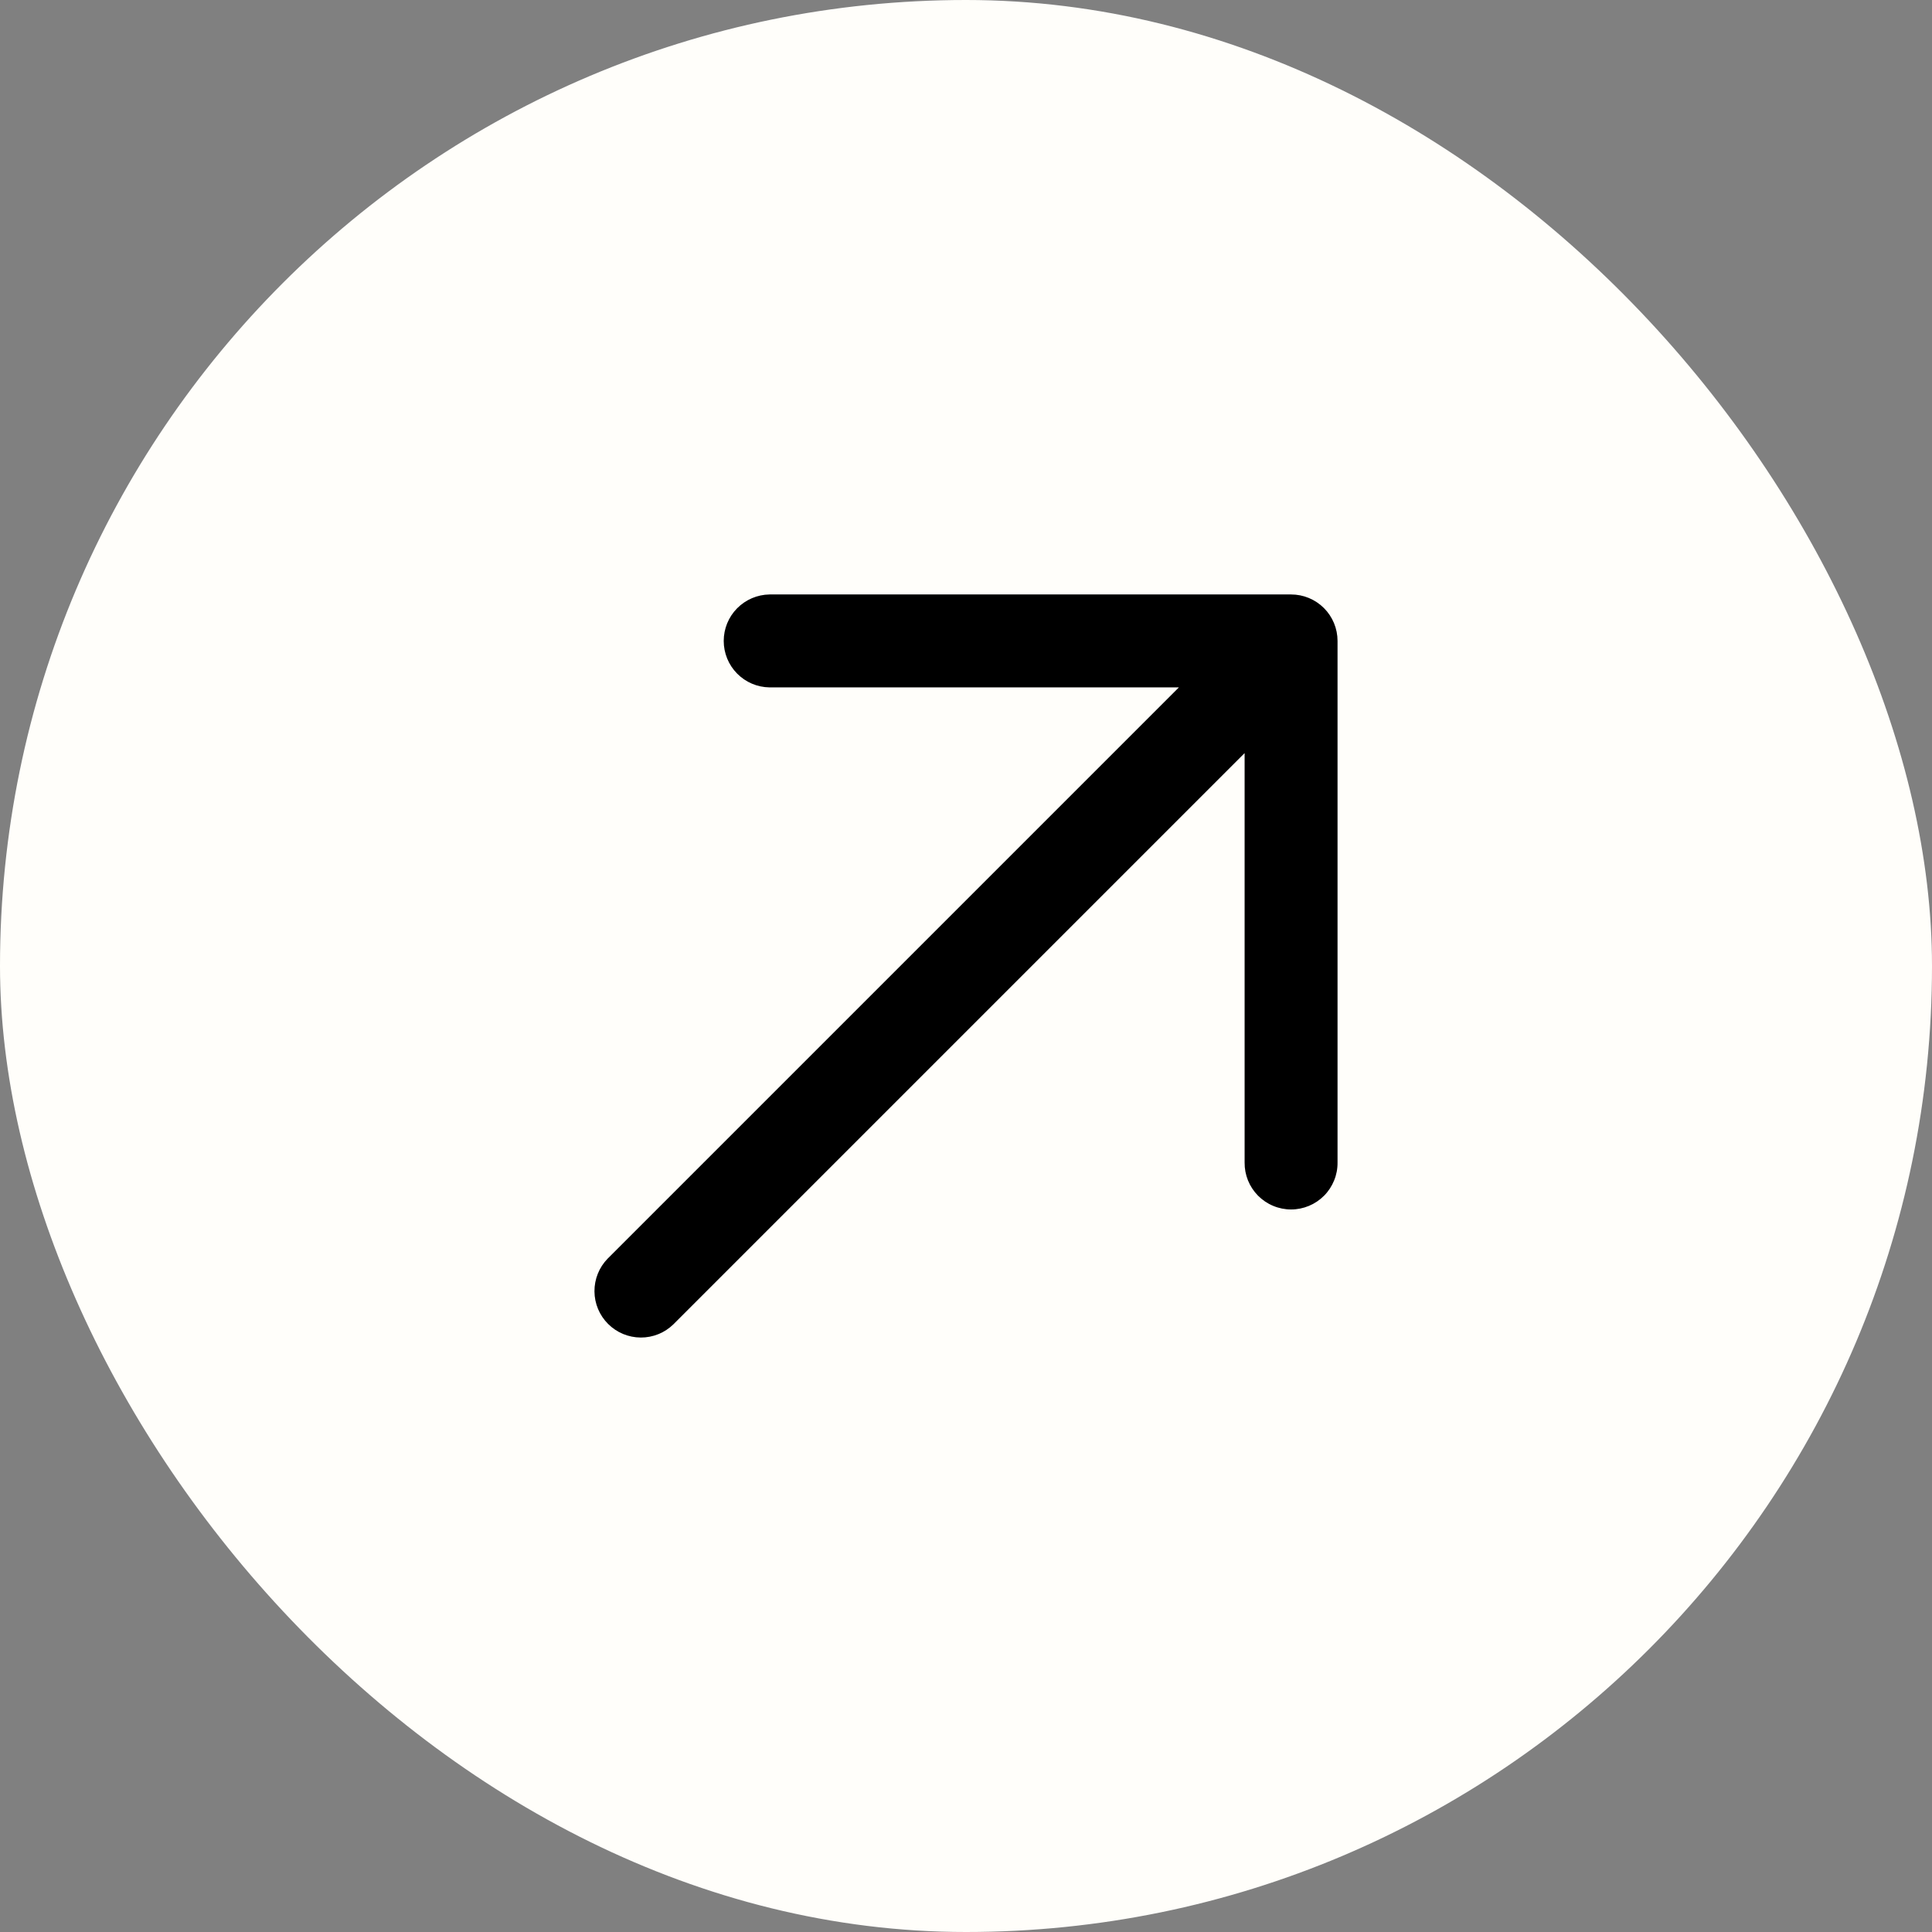
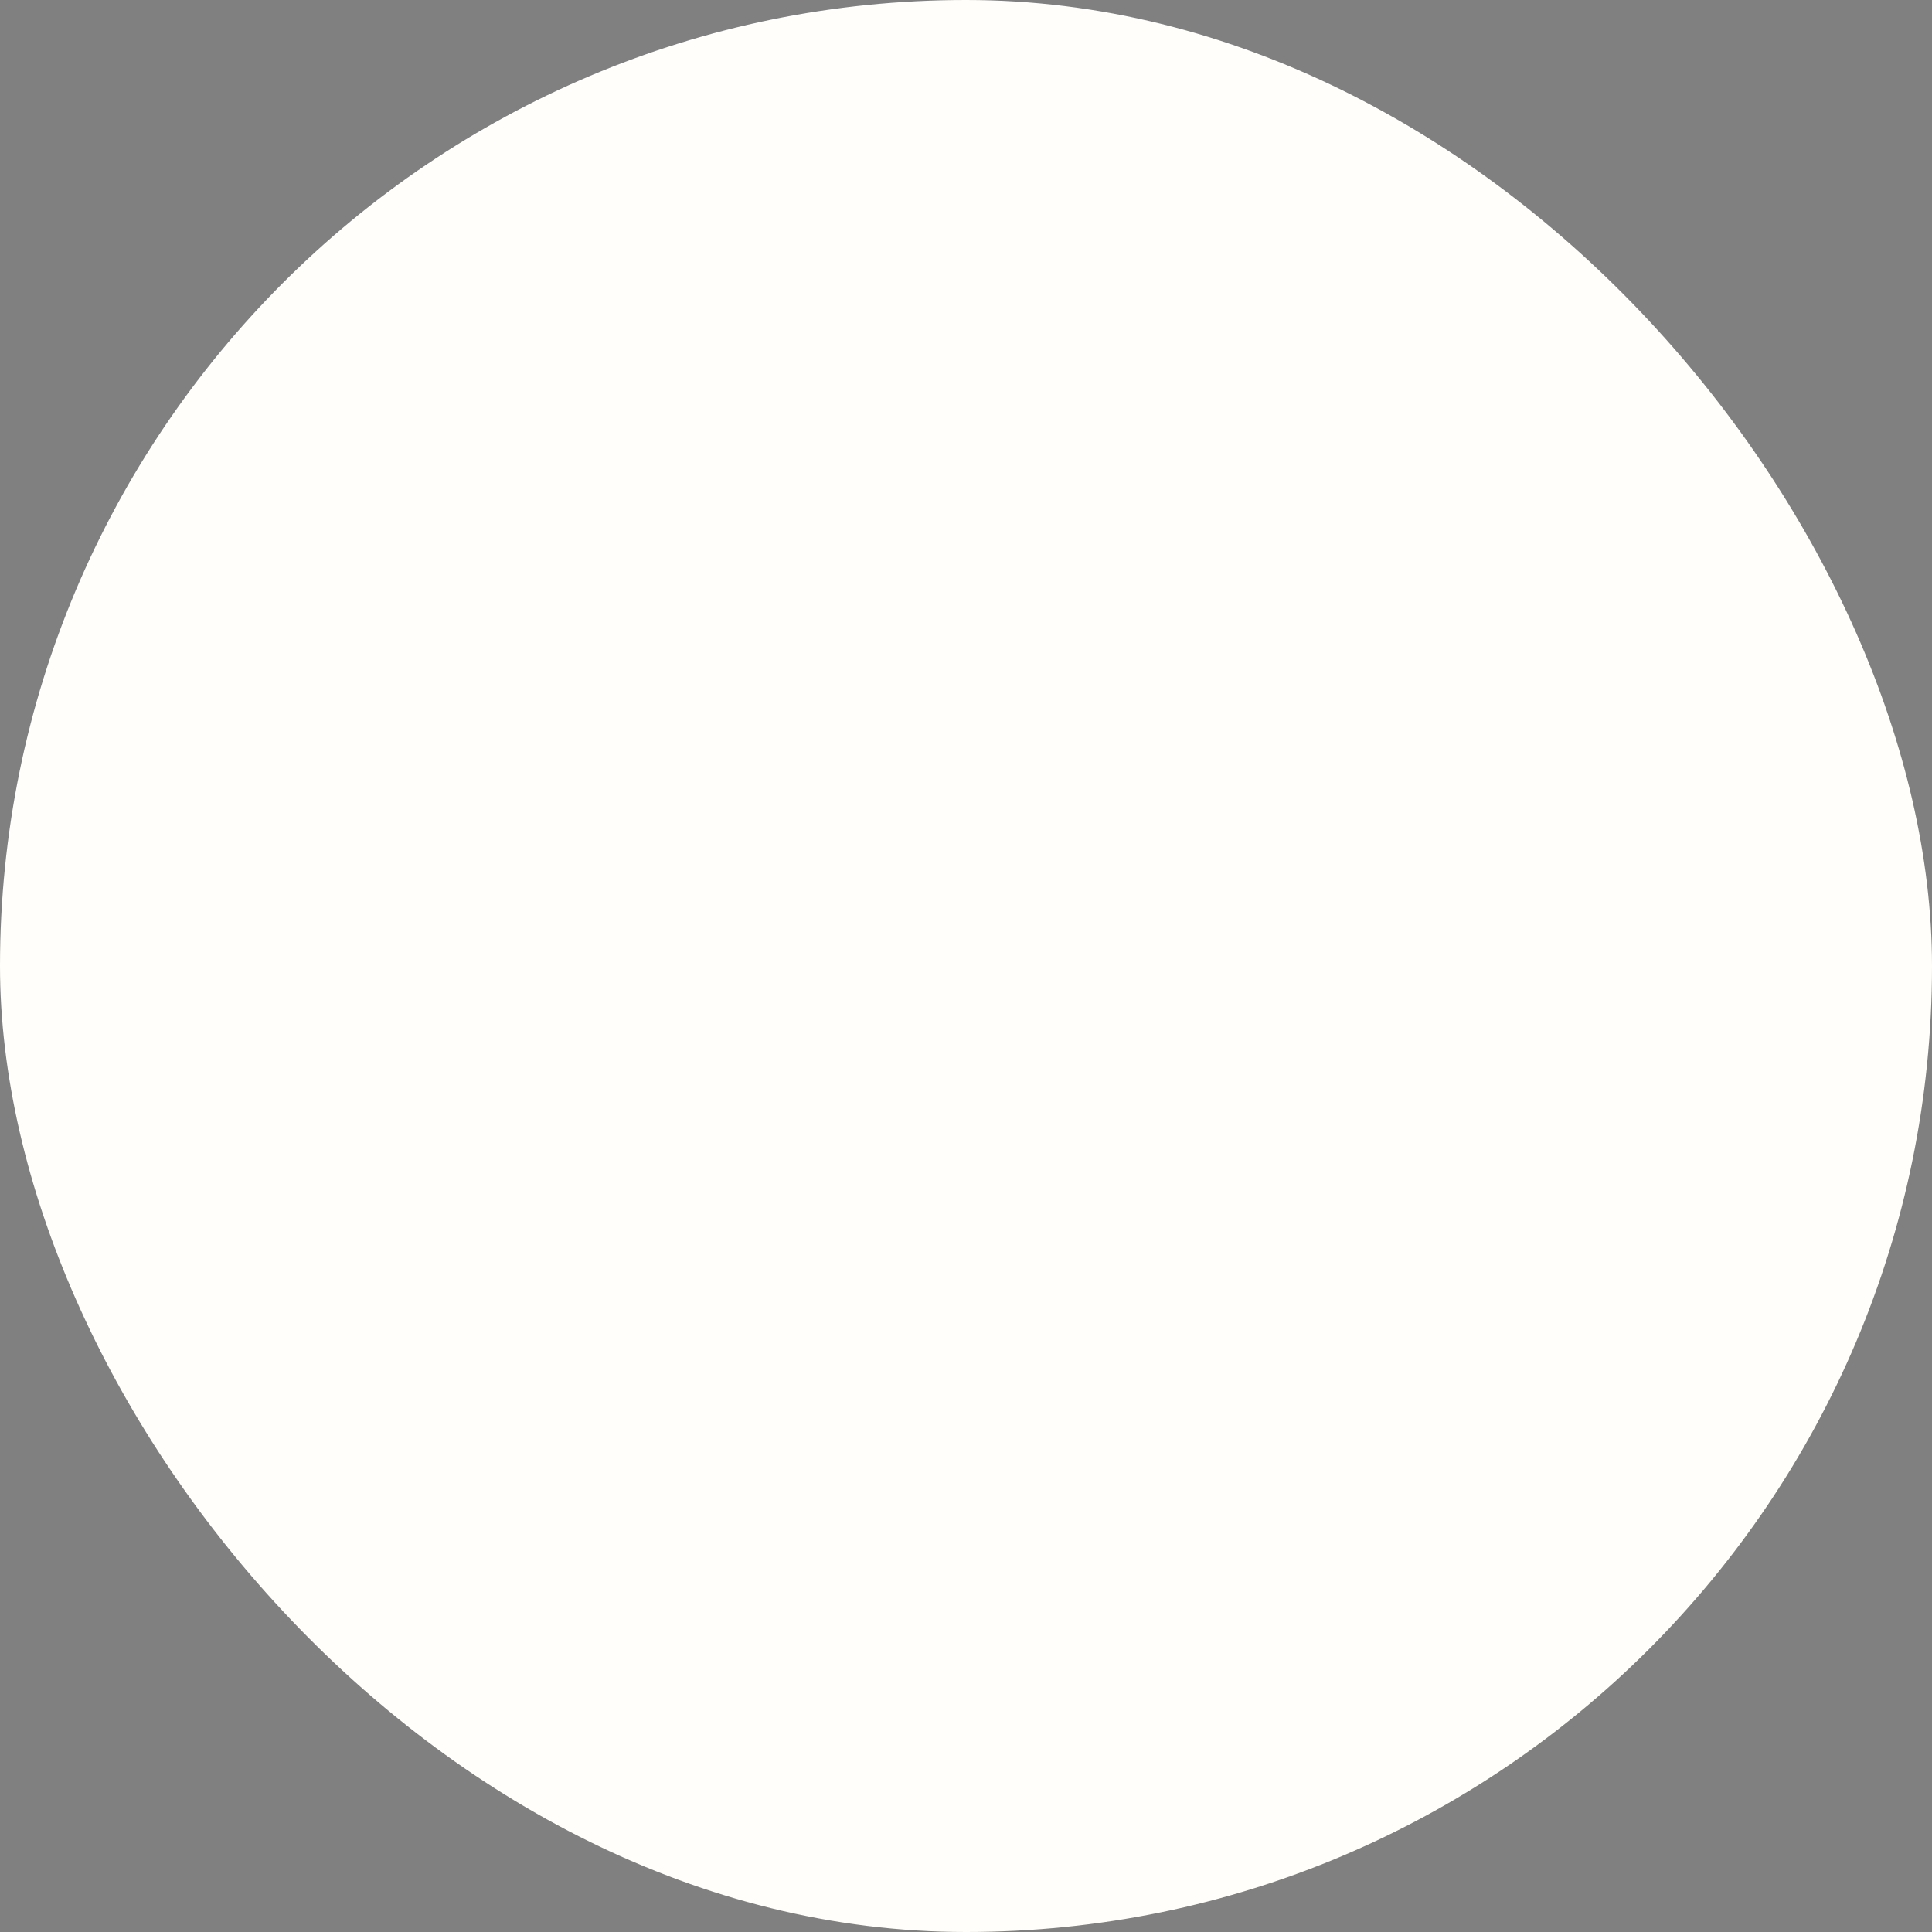
<svg xmlns="http://www.w3.org/2000/svg" width="52" height="52" viewBox="0 0 52 52" fill="none">
  <rect x="0" y="0" width="52" height="52" fill="#808080" stroke="none" />
  <rect width="52" height="52" rx="26" fill="#FFFEFA" />
-   <path fill-rule="evenodd" clip-rule="evenodd" d="M36 17.25C36 17.086 35.968 16.924 35.905 16.772C35.842 16.62 35.75 16.482 35.634 16.366C35.518 16.25 35.38 16.158 35.228 16.095C35.077 16.032 34.914 16 34.75 16H20.712C20.383 16.005 20.07 16.139 19.839 16.373C19.608 16.607 19.479 16.922 19.479 17.251C19.479 17.579 19.608 17.895 19.839 18.129C20.07 18.363 20.383 18.497 20.712 18.501H31.73L16.355 33.876C16.125 34.112 15.998 34.428 16 34.758C16.002 35.087 16.134 35.402 16.367 35.634C16.6 35.867 16.915 35.998 17.244 36C17.573 36.002 17.89 35.874 18.125 35.644L33.499 20.27V31.289C33.497 31.454 33.528 31.619 33.59 31.772C33.652 31.925 33.744 32.064 33.86 32.182C33.977 32.299 34.115 32.393 34.268 32.456C34.42 32.52 34.584 32.553 34.749 32.553C34.915 32.553 35.078 32.52 35.231 32.456C35.383 32.393 35.522 32.299 35.638 32.182C35.755 32.064 35.846 31.925 35.908 31.772C35.971 31.619 36.002 31.454 36 31.289L36 17.25Z" fill="black" />
</svg>